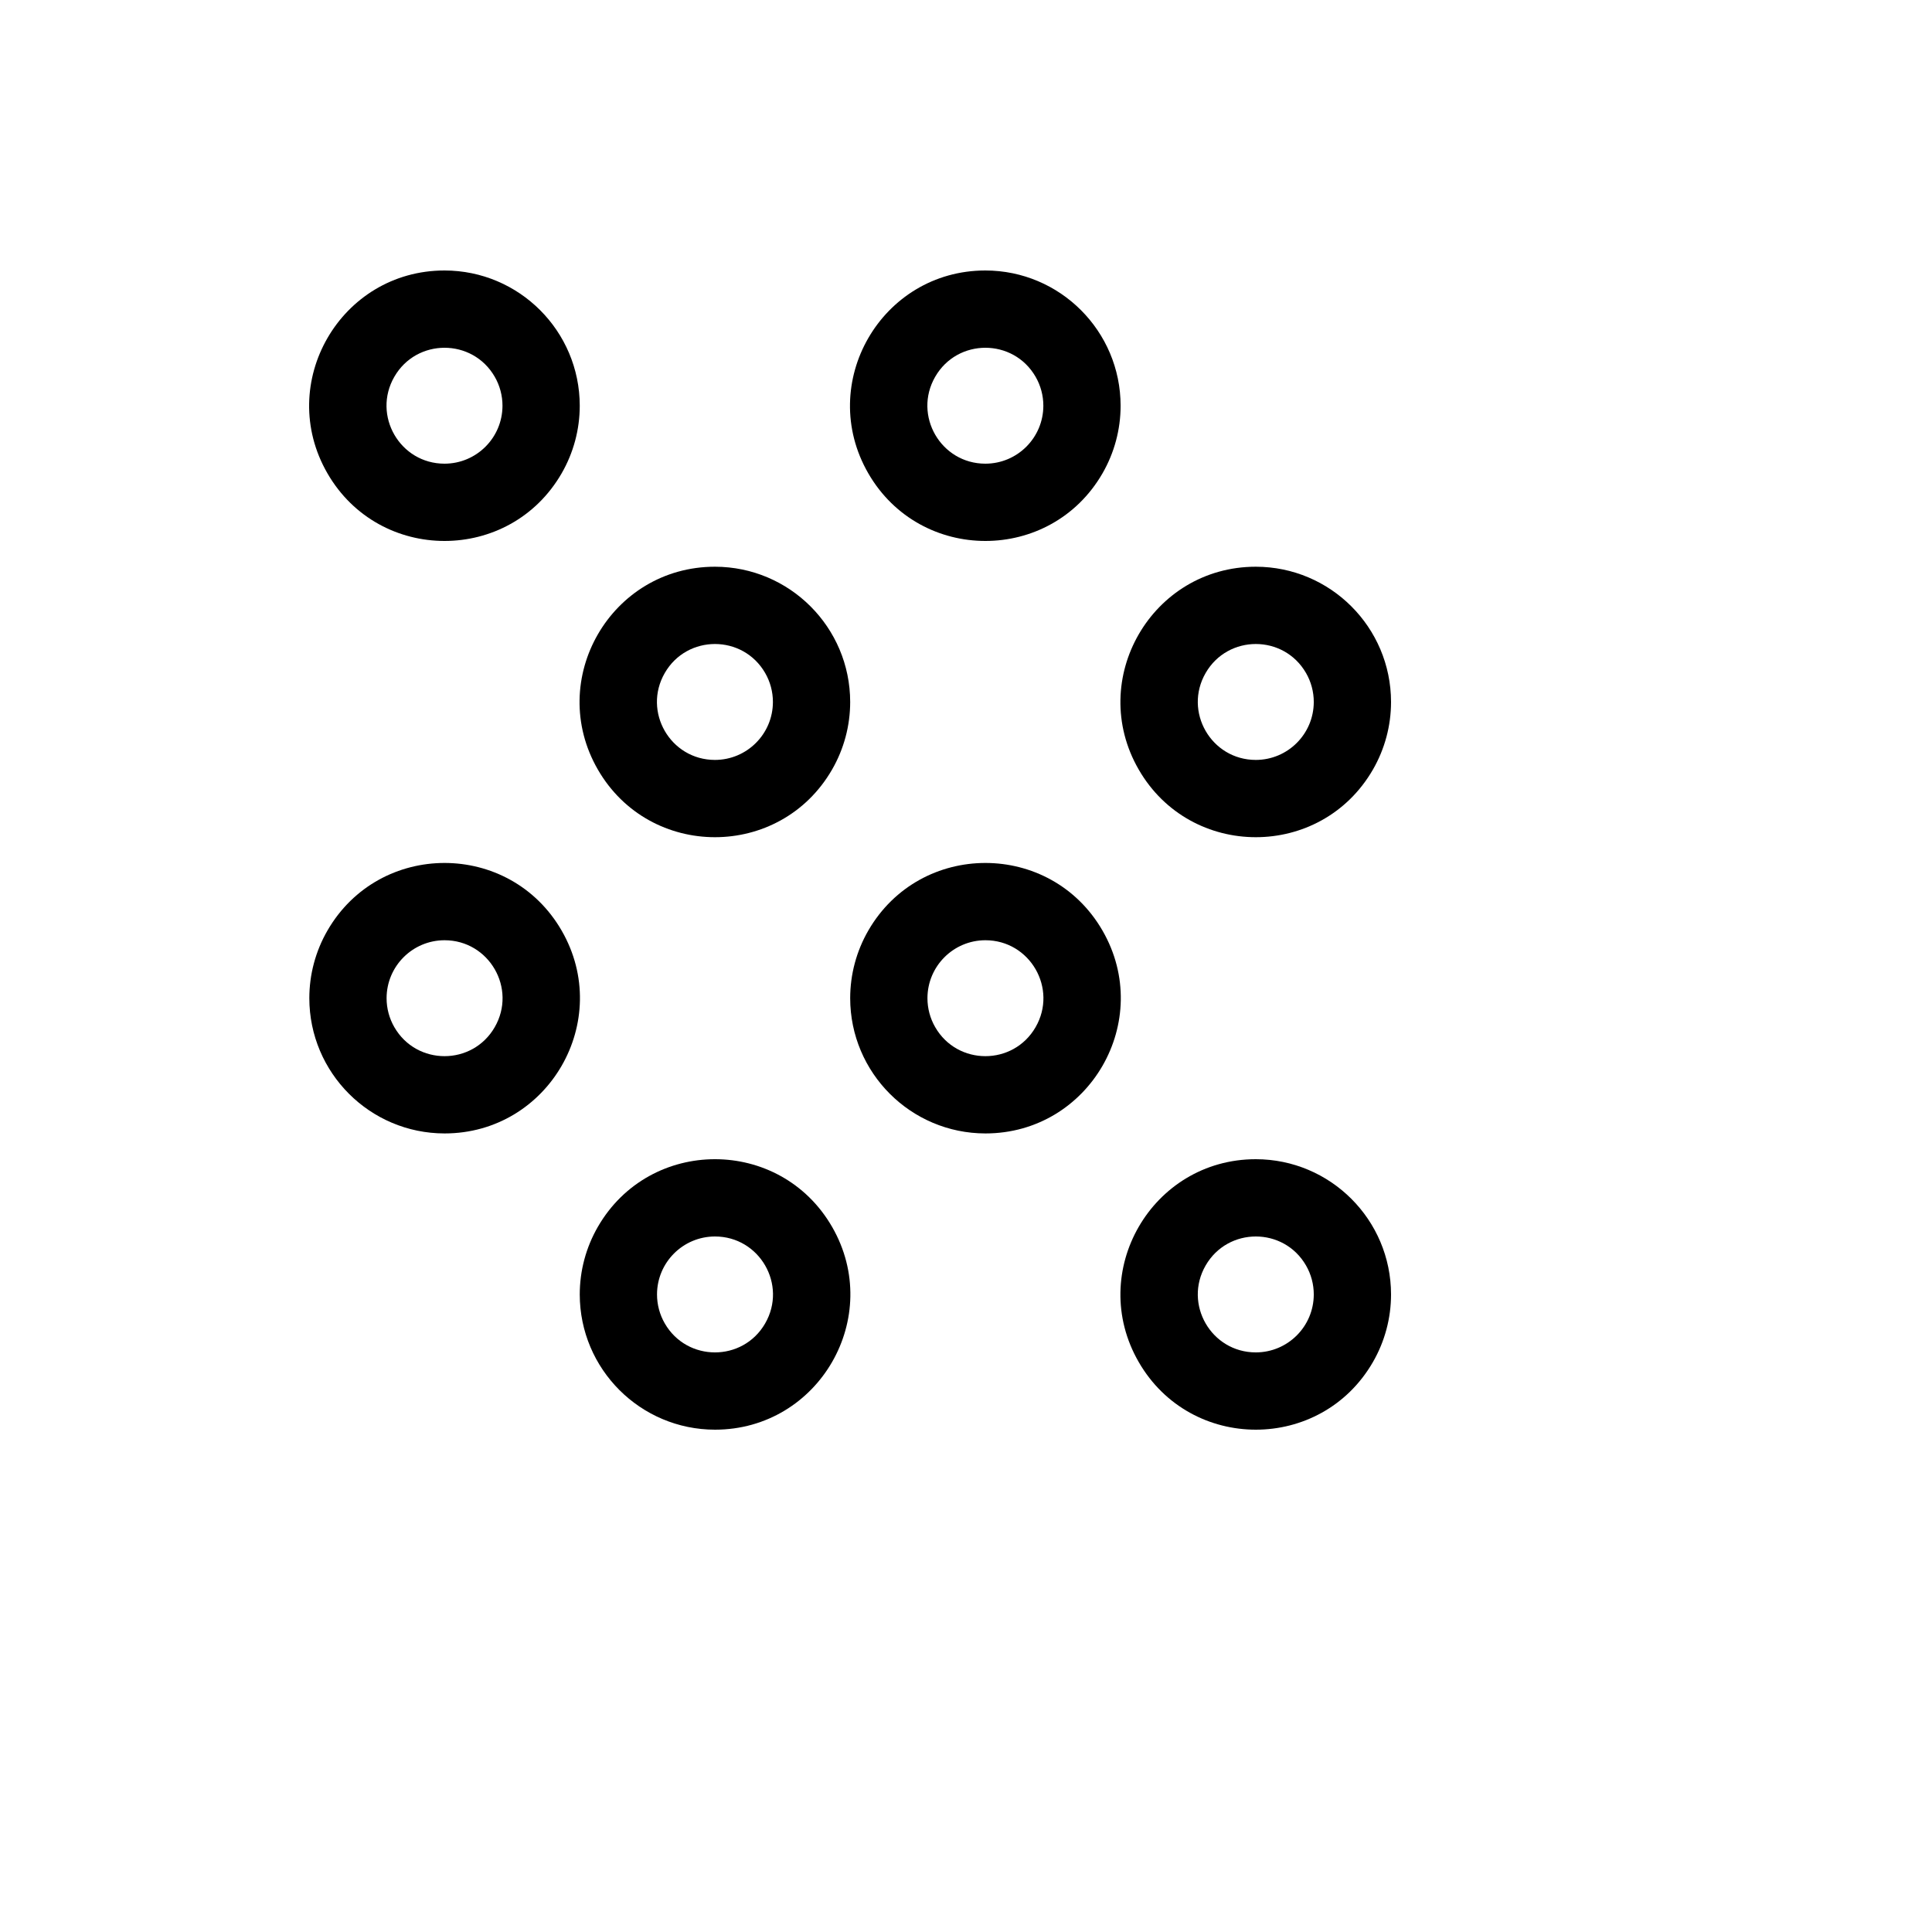
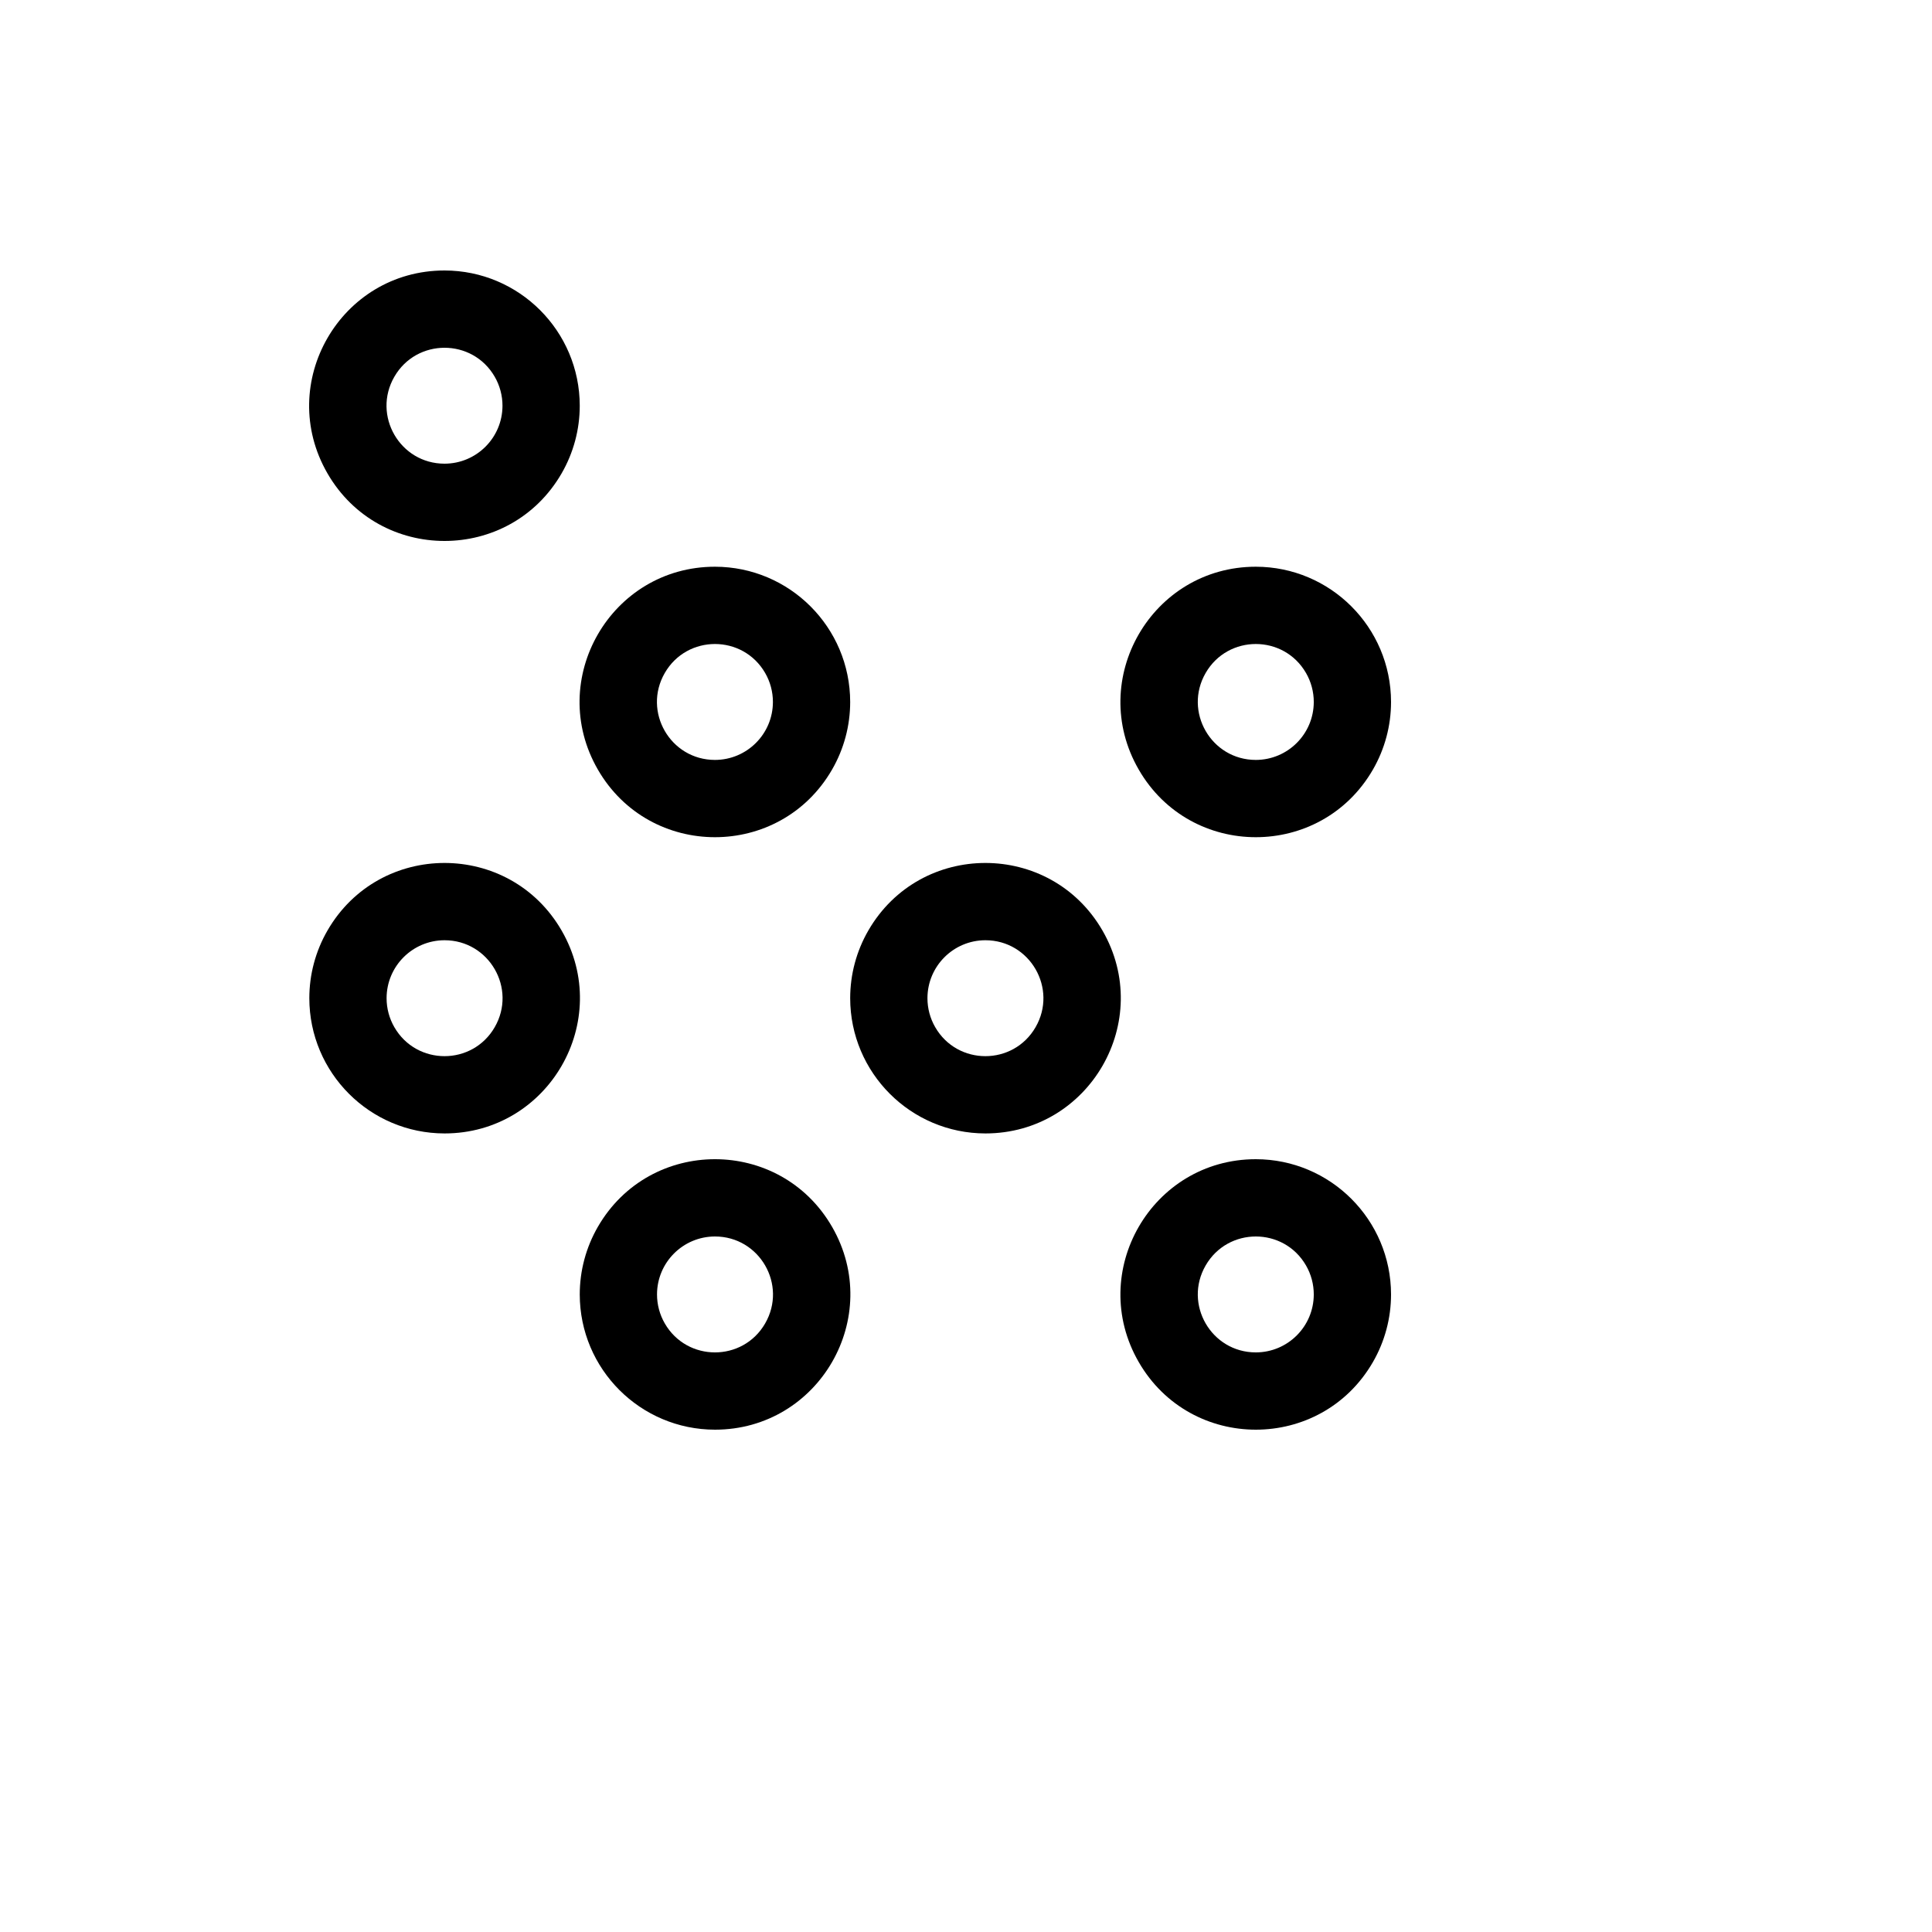
<svg xmlns="http://www.w3.org/2000/svg" version="1.1" width="100%" height="100%" id="svgWorkerArea" viewBox="-25 -25 625 625" style="background: white;">
  <defs id="defsdoc">
    <pattern id="patternBool" x="0" y="0" width="10" height="10" patternUnits="userSpaceOnUse" patternTransform="rotate(35)">
-       <circle cx="5" cy="5" r="4" style="stroke: none;fill: #ff000070;" />
-     </pattern>
+       </pattern>
  </defs>
  <g id="fileImp-54678726" class="cosito">
    <path id="pathImp-201262899" fill="currentColor" class="grouped" d="M118.807 62.5C85.135 62.5 64.089 98.958 80.926 128.125 97.762 157.292 139.852 157.292 156.689 128.125 160.528 121.474 162.549 113.93 162.549 106.25 162.522 82.099 142.954 62.527 118.807 62.5 118.807 62.5 118.807 62.5 118.807 62.5M118.807 125C104.376 125 95.357 109.375 102.572 96.875 109.788 84.375 127.826 84.375 135.042 96.875 136.687 99.725 137.554 102.959 137.554 106.25 137.542 116.6 129.155 124.988 118.807 125 118.807 125 118.807 125 118.807 125" />
    <path id="pathImp-113682510" fill="currentColor" class="grouped" d="M206.291 158.334C172.618 158.334 151.573 194.792 168.409 223.959 185.245 253.125 227.336 253.125 244.172 223.959 248.012 217.308 250.033 209.763 250.033 202.084 250.006 177.932 230.438 158.361 206.291 158.334 206.291 158.334 206.291 158.334 206.291 158.334M206.291 220.834C191.86 220.834 182.84 205.209 190.056 192.709 197.271 180.209 215.31 180.209 222.526 192.709 224.171 195.559 225.037 198.792 225.037 202.084 225.025 212.434 216.639 220.821 206.291 220.834 206.291 220.834 206.291 220.834 206.291 220.834" />
    <path id="pathImp-263290814" fill="currentColor" class="grouped" d="M118.807 341.666C152.48 341.666 173.525 305.208 156.689 276.041 139.852 246.875 97.762 246.875 80.926 276.041 77.086 282.692 75.065 290.237 75.065 297.916 75.092 322.068 94.66 341.639 118.807 341.666 118.807 341.666 118.807 341.666 118.807 341.666M118.807 279.166C133.238 279.166 142.258 294.791 135.042 307.291 127.826 319.791 109.788 319.791 102.572 307.291 100.927 304.441 100.061 301.208 100.061 297.916 100.073 287.566 108.459 279.178 118.807 279.166 118.807 279.166 118.807 279.166 118.807 279.166" />
    <path id="pathImp-463148136" fill="currentColor" class="grouped" d="M206.291 437.5C239.963 437.5 261.009 401.042 244.172 371.875 227.336 342.708 185.245 342.708 168.409 371.875 164.57 378.526 162.549 386.07 162.549 393.75 162.576 417.901 182.144 437.473 206.291 437.5 206.291 437.5 206.291 437.5 206.291 437.5M206.291 375C220.722 375 229.741 390.625 222.526 403.125 215.31 415.625 197.271 415.625 190.056 403.125 188.41 400.275 187.544 397.041 187.544 393.75 187.556 383.4 195.942 375.012 206.291 375 206.291 375 206.291 375 206.291 375" />
-     <path id="pathImp-5162502" fill="currentColor" class="grouped" d="M293.774 62.5C260.102 62.5 239.057 98.958 255.893 128.125 272.729 157.292 314.82 157.292 331.656 128.125 335.495 121.474 337.516 113.93 337.516 106.25 337.489 82.099 317.921 62.527 293.774 62.5 293.774 62.5 293.774 62.5 293.774 62.5M293.774 125C279.343 125 270.324 109.375 277.539 96.875 284.755 84.375 302.794 84.375 310.009 96.875 311.655 99.725 312.521 102.959 312.521 106.25 312.509 116.6 304.123 124.988 293.774 125 293.774 125 293.774 125 293.774 125" />
    <path id="pathImp-226137078" fill="currentColor" class="grouped" d="M381.258 158.334C347.586 158.334 326.54 194.792 343.377 223.959 360.213 253.125 402.303 253.125 419.14 223.959 422.979 217.308 425 209.763 425 202.084 424.973 177.932 405.405 158.361 381.258 158.334 381.258 158.334 381.258 158.334 381.258 158.334M381.258 220.834C366.827 220.834 357.808 205.209 365.023 192.709 372.239 180.209 390.278 180.209 397.493 192.709 399.139 195.559 400.005 198.792 400.005 202.084 399.993 212.434 391.607 220.821 381.258 220.834 381.258 220.834 381.258 220.834 381.258 220.834" />
    <path id="pathImp-170509585" fill="currentColor" class="grouped" d="M293.774 341.666C327.447 341.666 348.492 305.208 331.656 276.041 314.82 246.875 272.729 246.875 255.893 276.041 252.054 282.692 250.033 290.237 250.033 297.916 250.06 322.068 269.628 341.639 293.774 341.666 293.774 341.666 293.774 341.666 293.774 341.666M293.774 279.166C308.206 279.166 317.225 294.791 310.009 307.291 302.794 319.791 284.755 319.791 277.539 307.291 275.894 304.441 275.028 301.208 275.028 297.916 275.04 287.566 283.426 279.178 293.774 279.166 293.774 279.166 293.774 279.166 293.774 279.166" />
    <path id="pathImp-252058306" fill="currentColor" class="grouped" d="M381.258 350C347.586 350 326.54 386.458 343.377 415.625 360.213 444.792 402.303 444.792 419.14 415.625 422.979 408.974 425 401.43 425 393.75 424.973 369.599 405.405 350.027 381.258 350 381.258 350 381.258 350 381.258 350M381.258 412.5C366.827 412.5 357.808 396.875 365.023 384.375 372.239 371.875 390.278 371.875 397.493 384.375 399.139 387.225 400.005 390.459 400.005 393.75 399.993 404.1 391.607 412.488 381.258 412.5 381.258 412.5 381.258 412.5 381.258 412.5" />
  </g>
</svg>